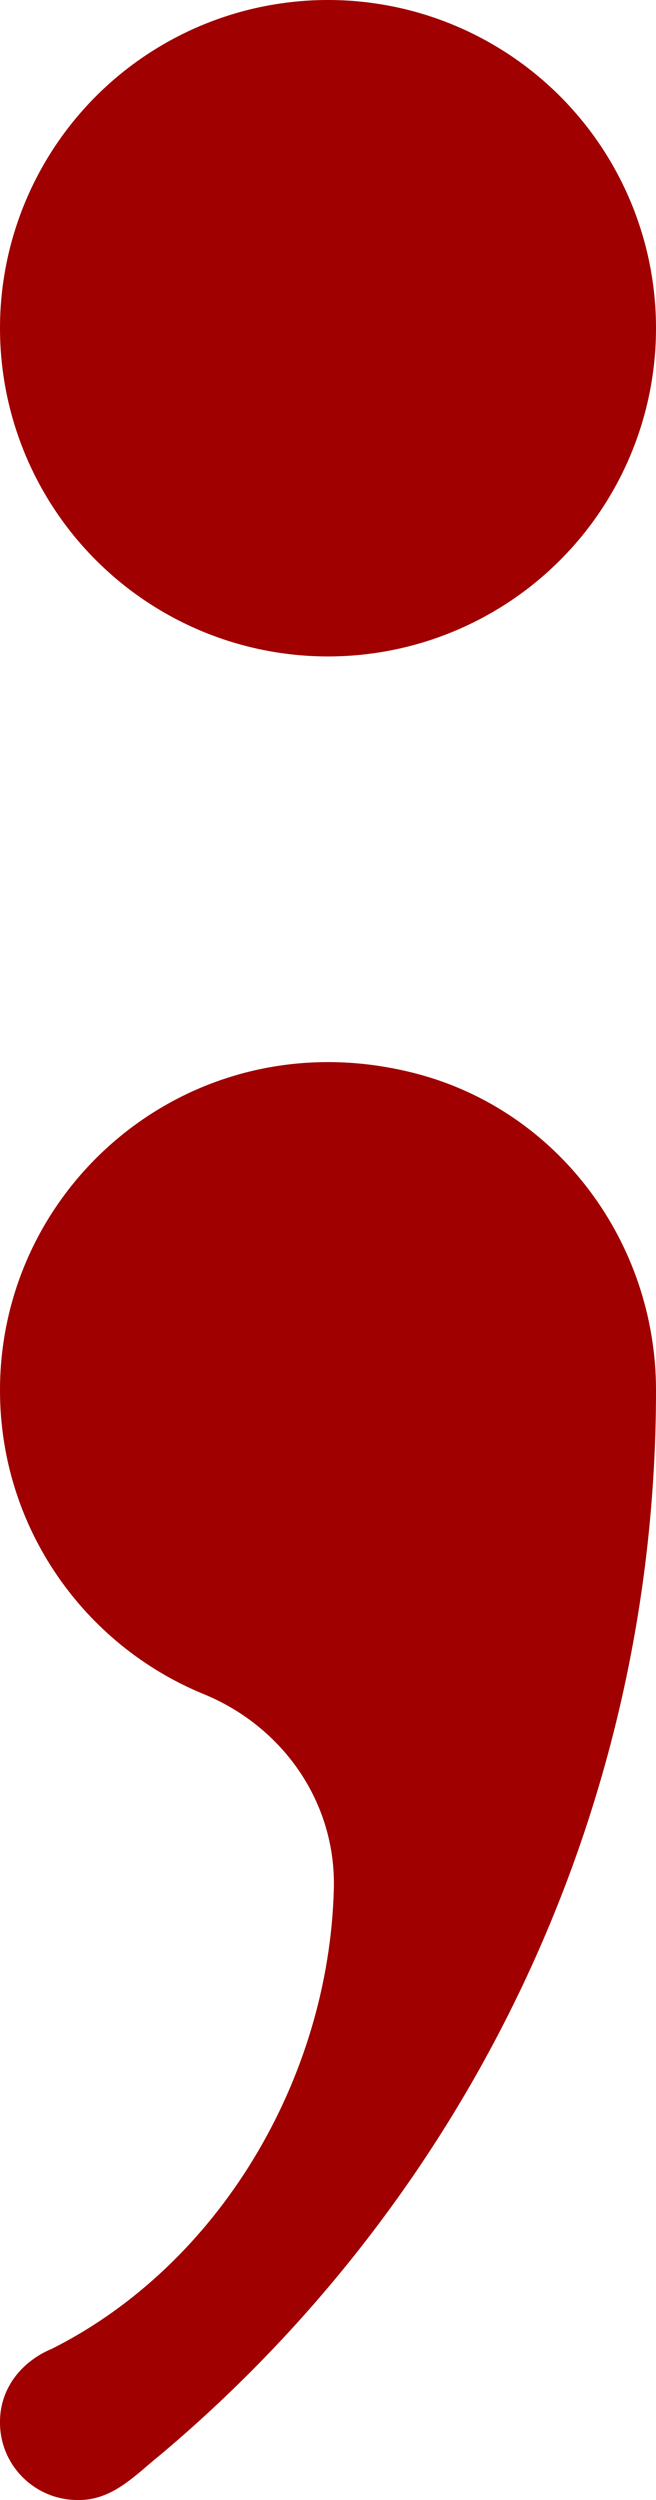
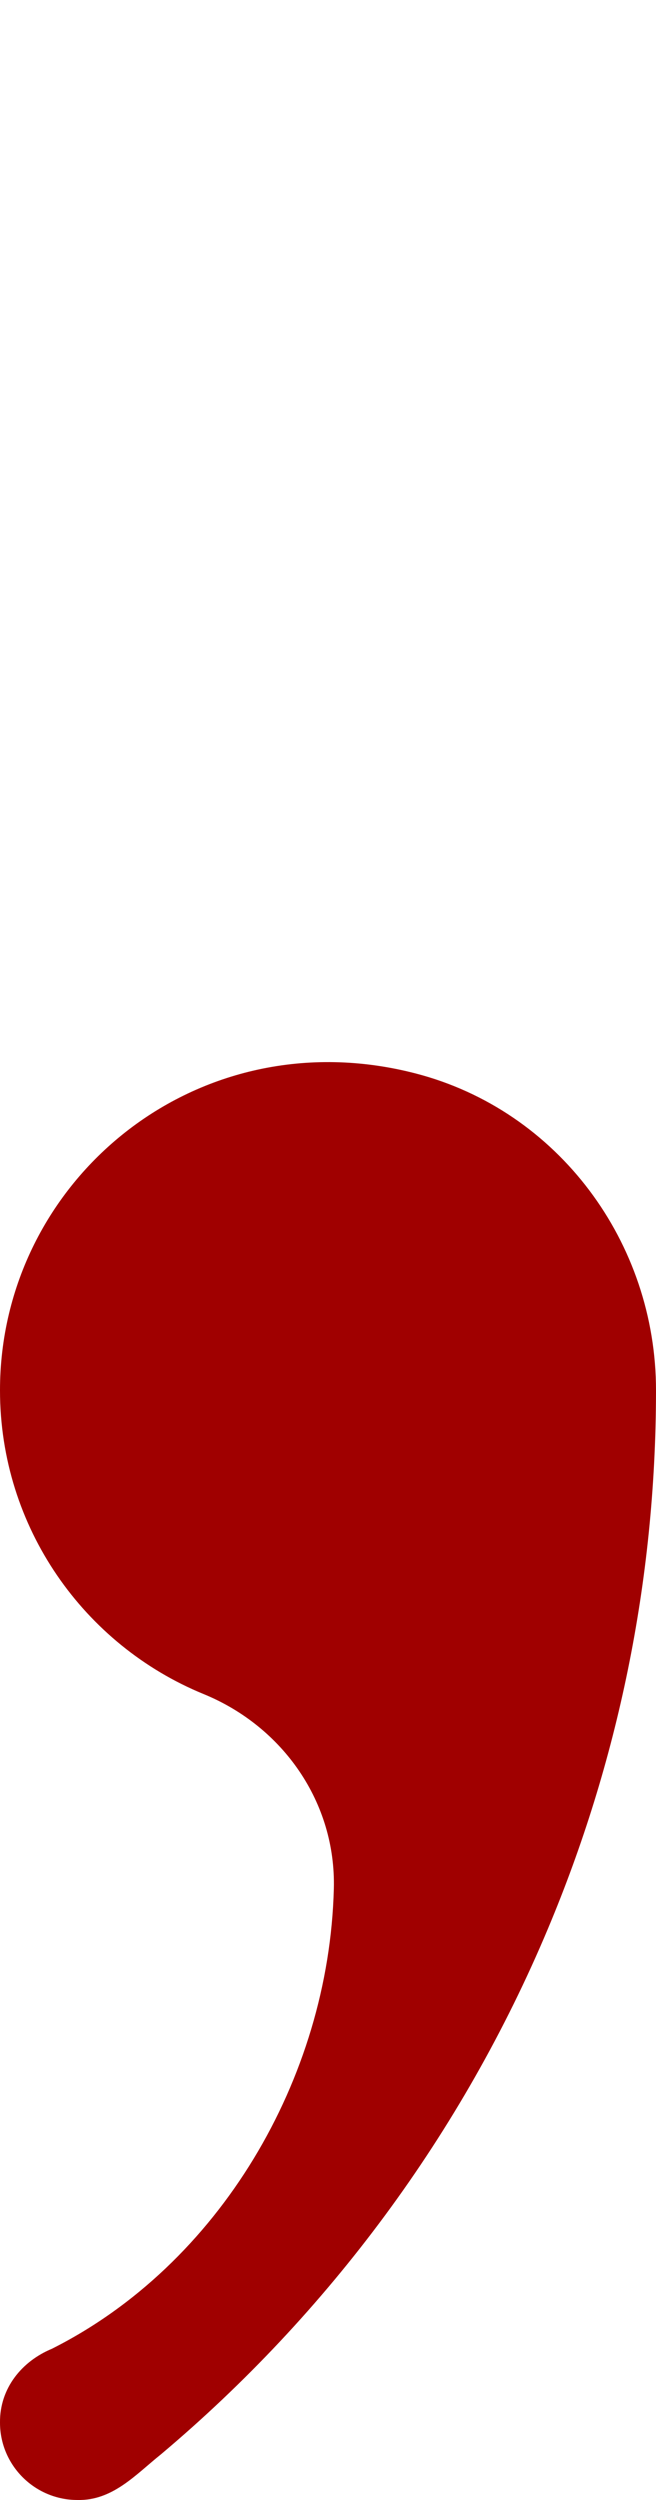
<svg xmlns="http://www.w3.org/2000/svg" id="Capa_1" data-name="Capa 1" viewBox="0 0 255 971.14">
  <defs>
    <style>
      .cls-1 {
        fill: #a00000;
        stroke-width: 0px;
      }
    </style>
  </defs>
-   <circle class="cls-1" cx="127.5" cy="127.5" r="127.5" />
  <path class="cls-1" d="m255,540.08v.82c-.13,73.76-15.03,144.11-41.93,208.14-33.41,79.63-85.38,149.54-150.49,204.35-9.79,7.83-18.76,18.06-32.46,17.75C13.52,971.14,0,957.68,0,941.08c-.13-13.45,8.59-23.87,20.15-28.67,64.94-32.62,107.72-104.74,109.62-178.75.86-33.4-19.69-62.91-50.6-75.58C32.71,639.05,0,593.36,0,540.08,0,458.59,76.45,394.96,161.53,416.98c55.52,14.37,93.47,65.74,93.47,123.1Z" />
</svg>